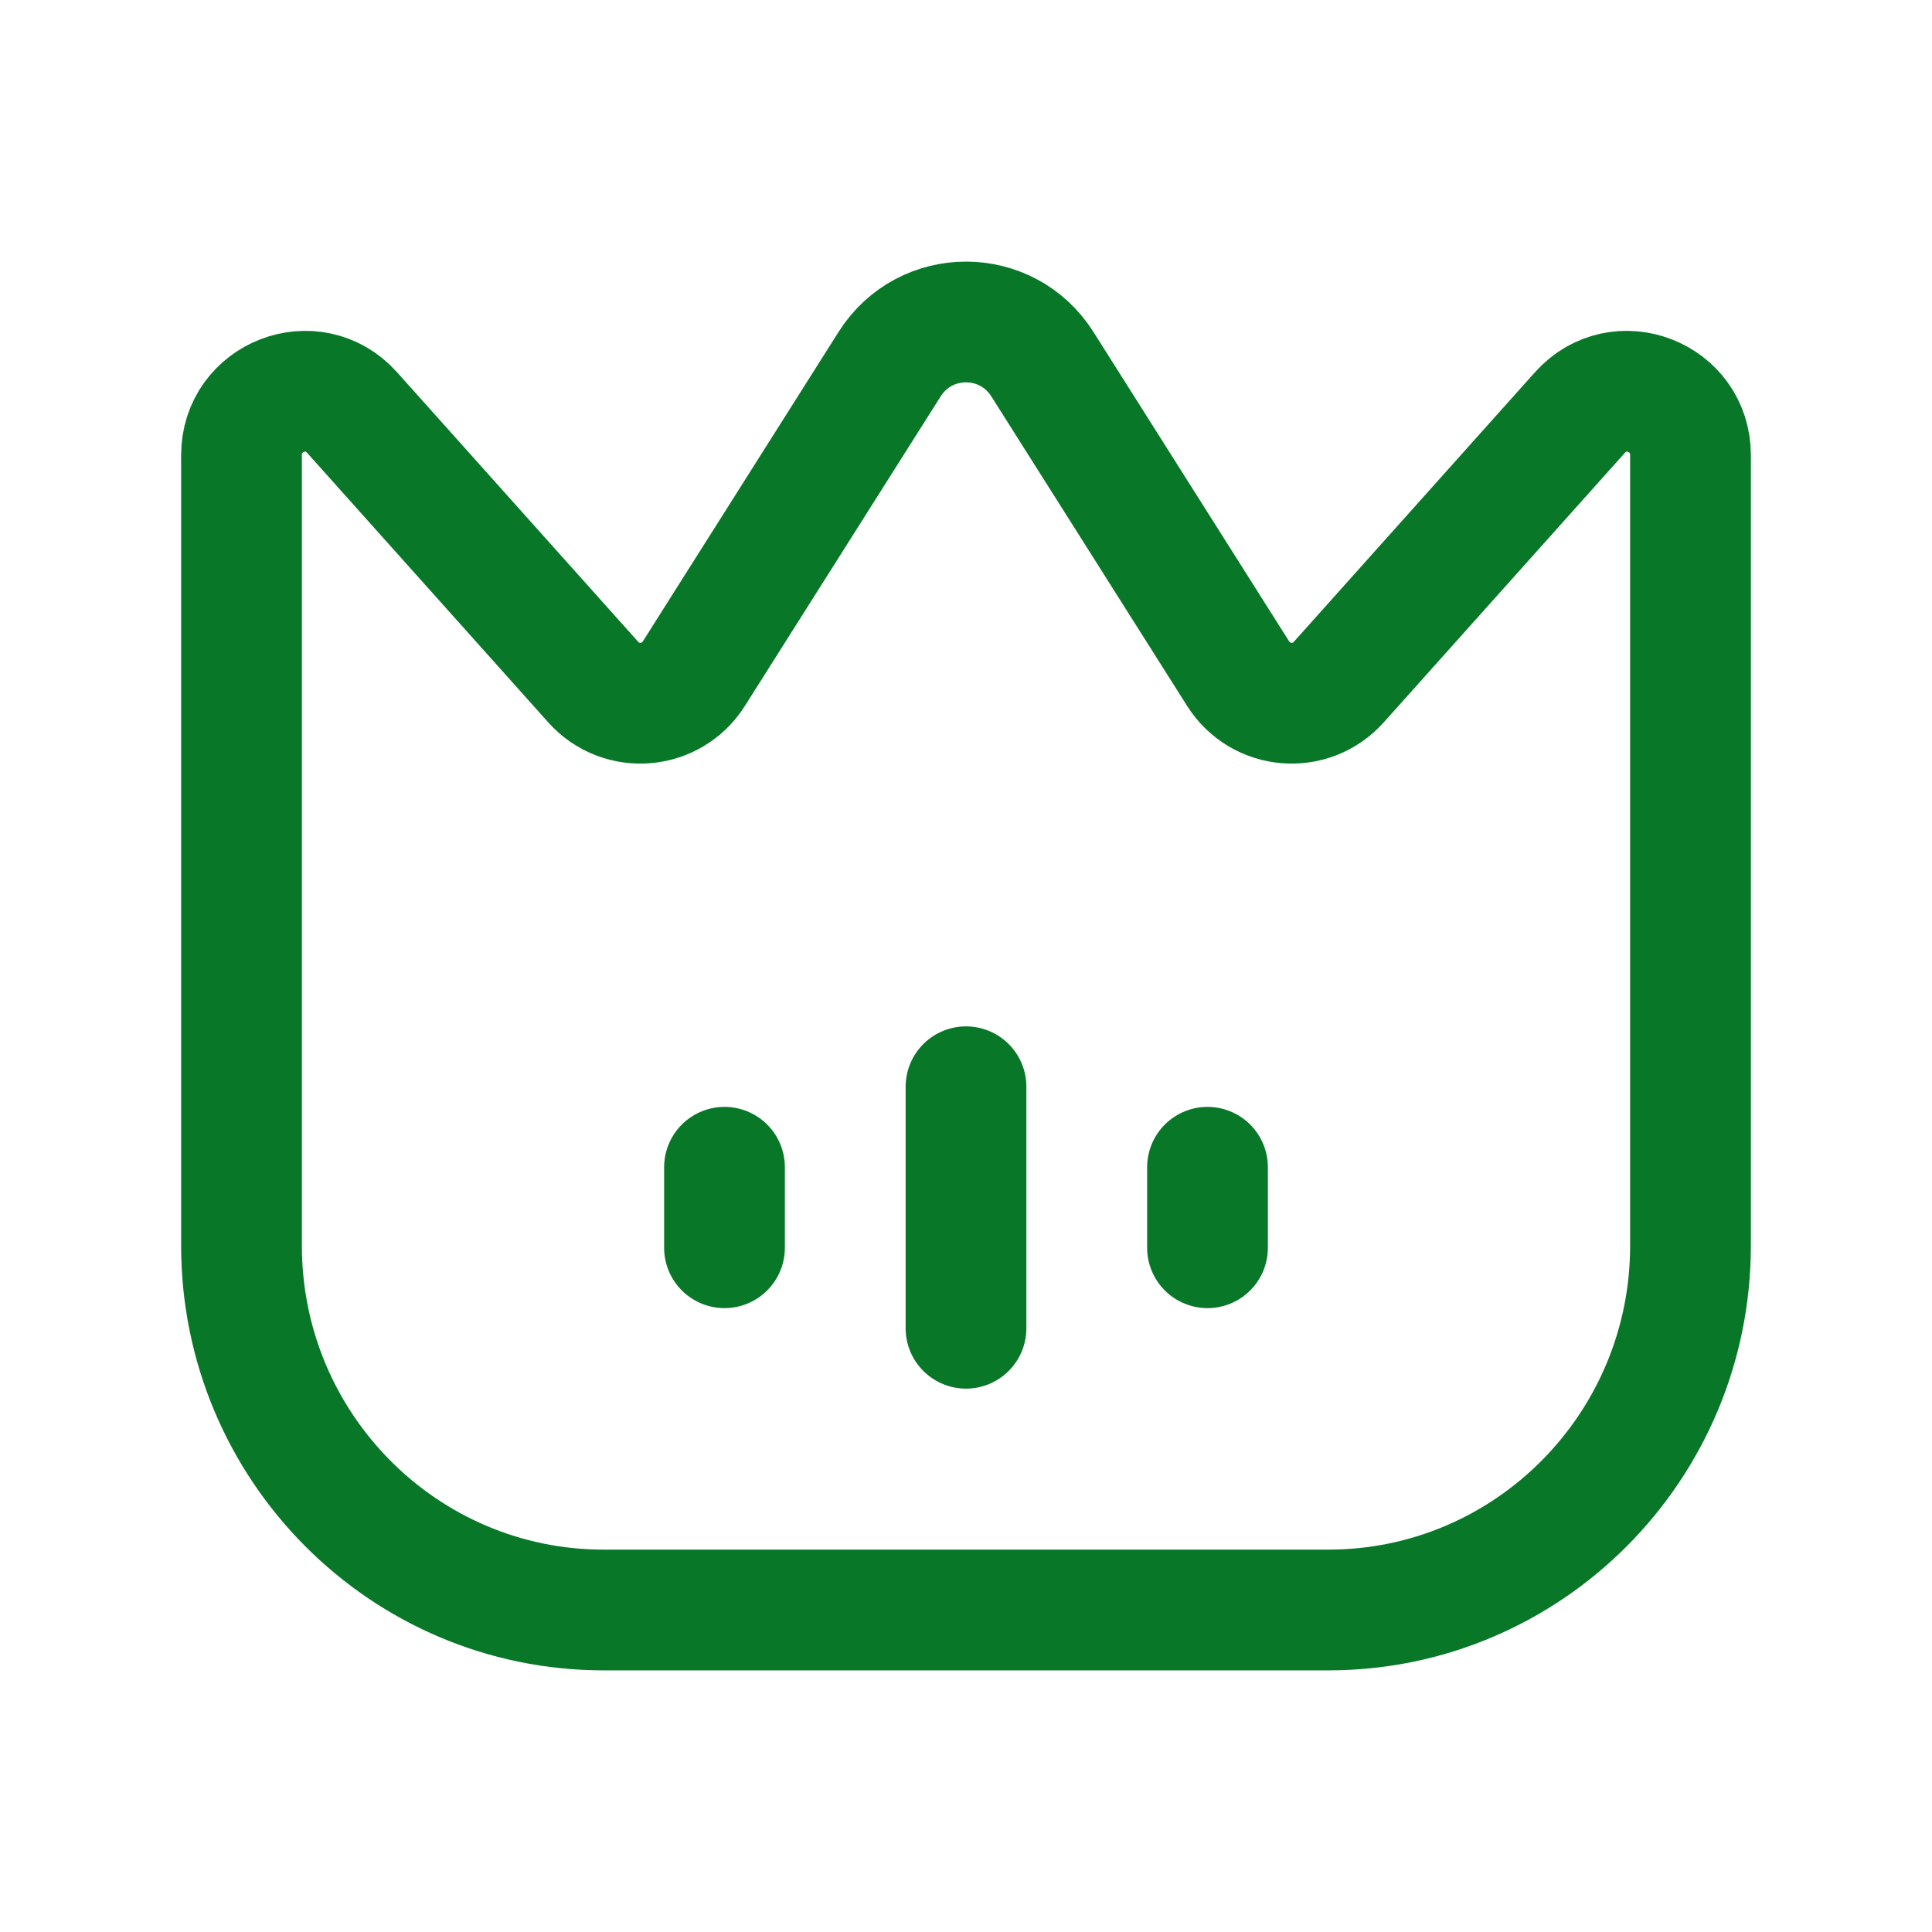
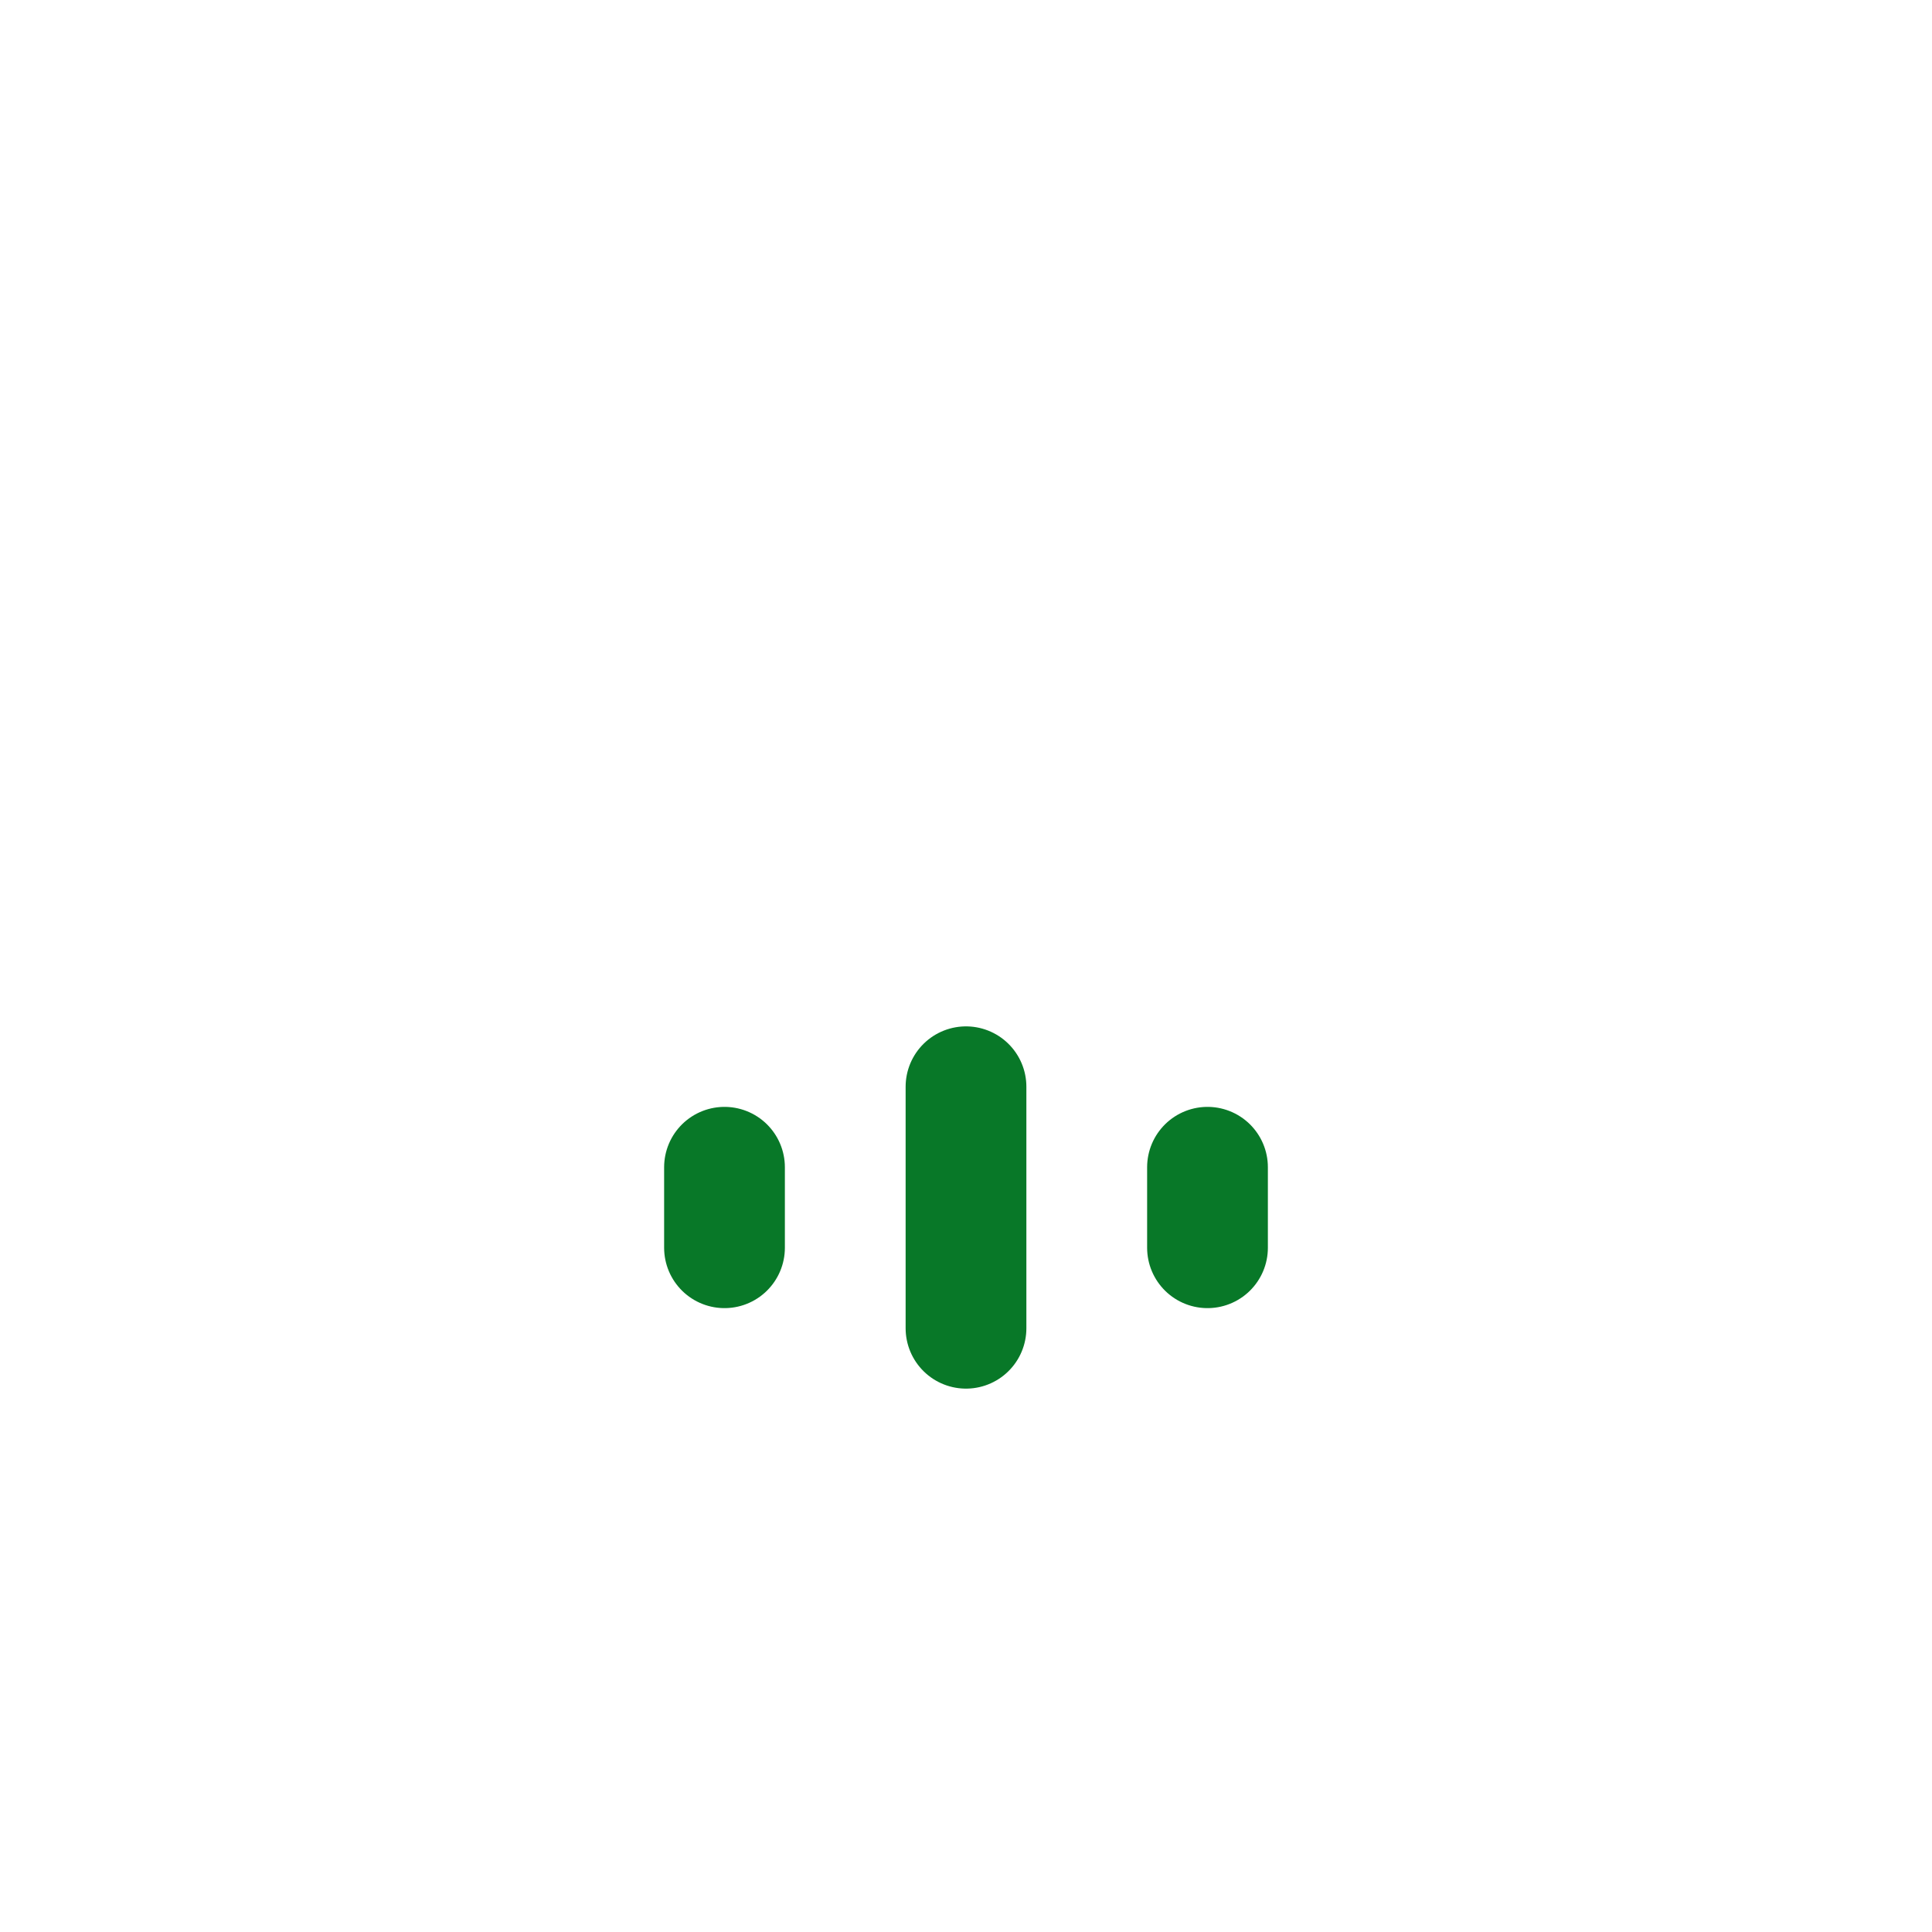
<svg xmlns="http://www.w3.org/2000/svg" width="24" height="24" viewBox="0 0 24 24" fill="none">
  <path d="M12 13.5V16.5" stroke="#087828" stroke-width="1.5" stroke-linecap="round" />
  <path d="M9 14.5V15.5" stroke="#087828" stroke-width="1.5" stroke-linecap="round" />
  <path d="M15 14.5V15.5" stroke="#087828" stroke-width="1.5" stroke-linecap="round" />
-   <path d="M21 15.473V5.654C21 4.928 20.11 4.584 19.627 5.124L16.631 8.473C16.282 8.863 15.661 8.811 15.381 8.369L12.949 4.524C12.507 3.825 11.493 3.825 11.051 4.524L8.619 8.369C8.339 8.811 7.718 8.863 7.369 8.473L4.373 5.124C3.89 4.584 3 4.928 3 5.654V15.473C3 17.973 5.015 20 7.5 20H16.5C18.985 20 21 17.973 21 15.473Z" stroke="#087828" stroke-width="1.5" stroke-linecap="round" />
</svg>